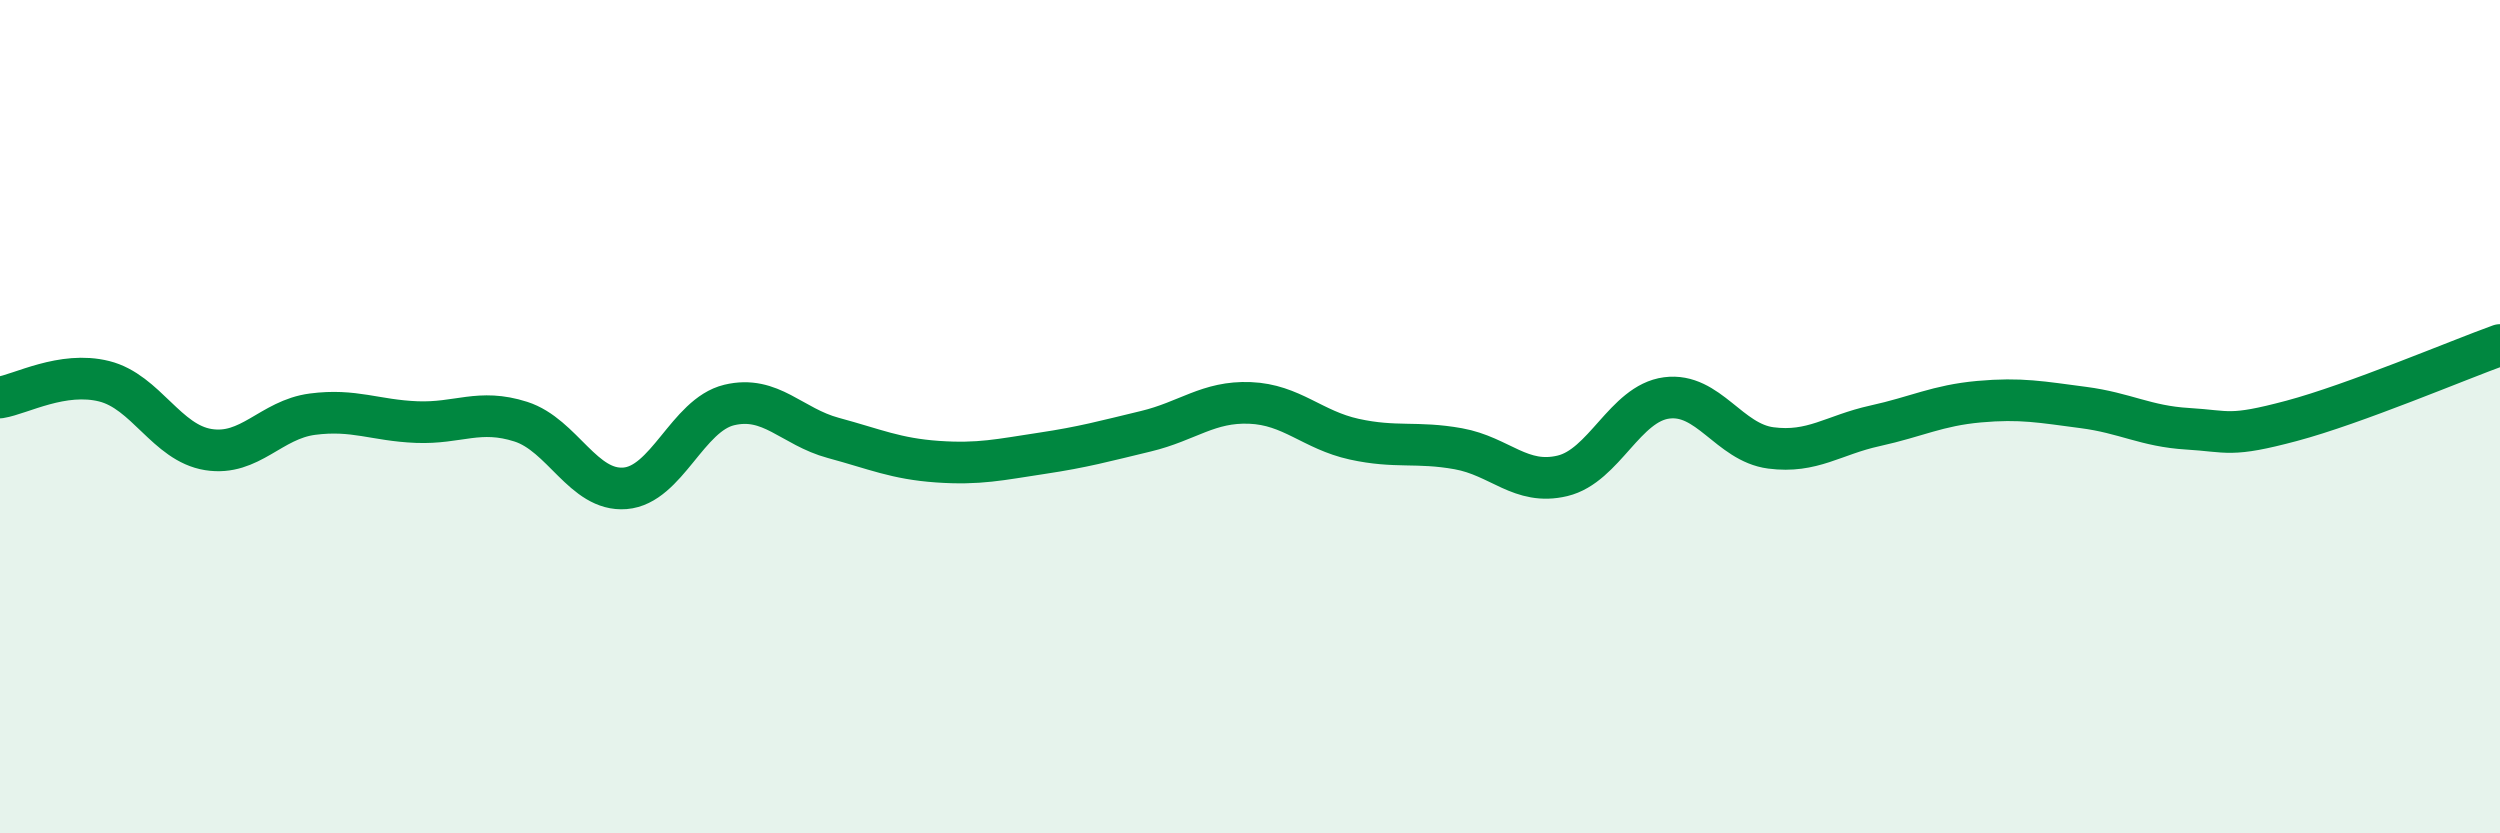
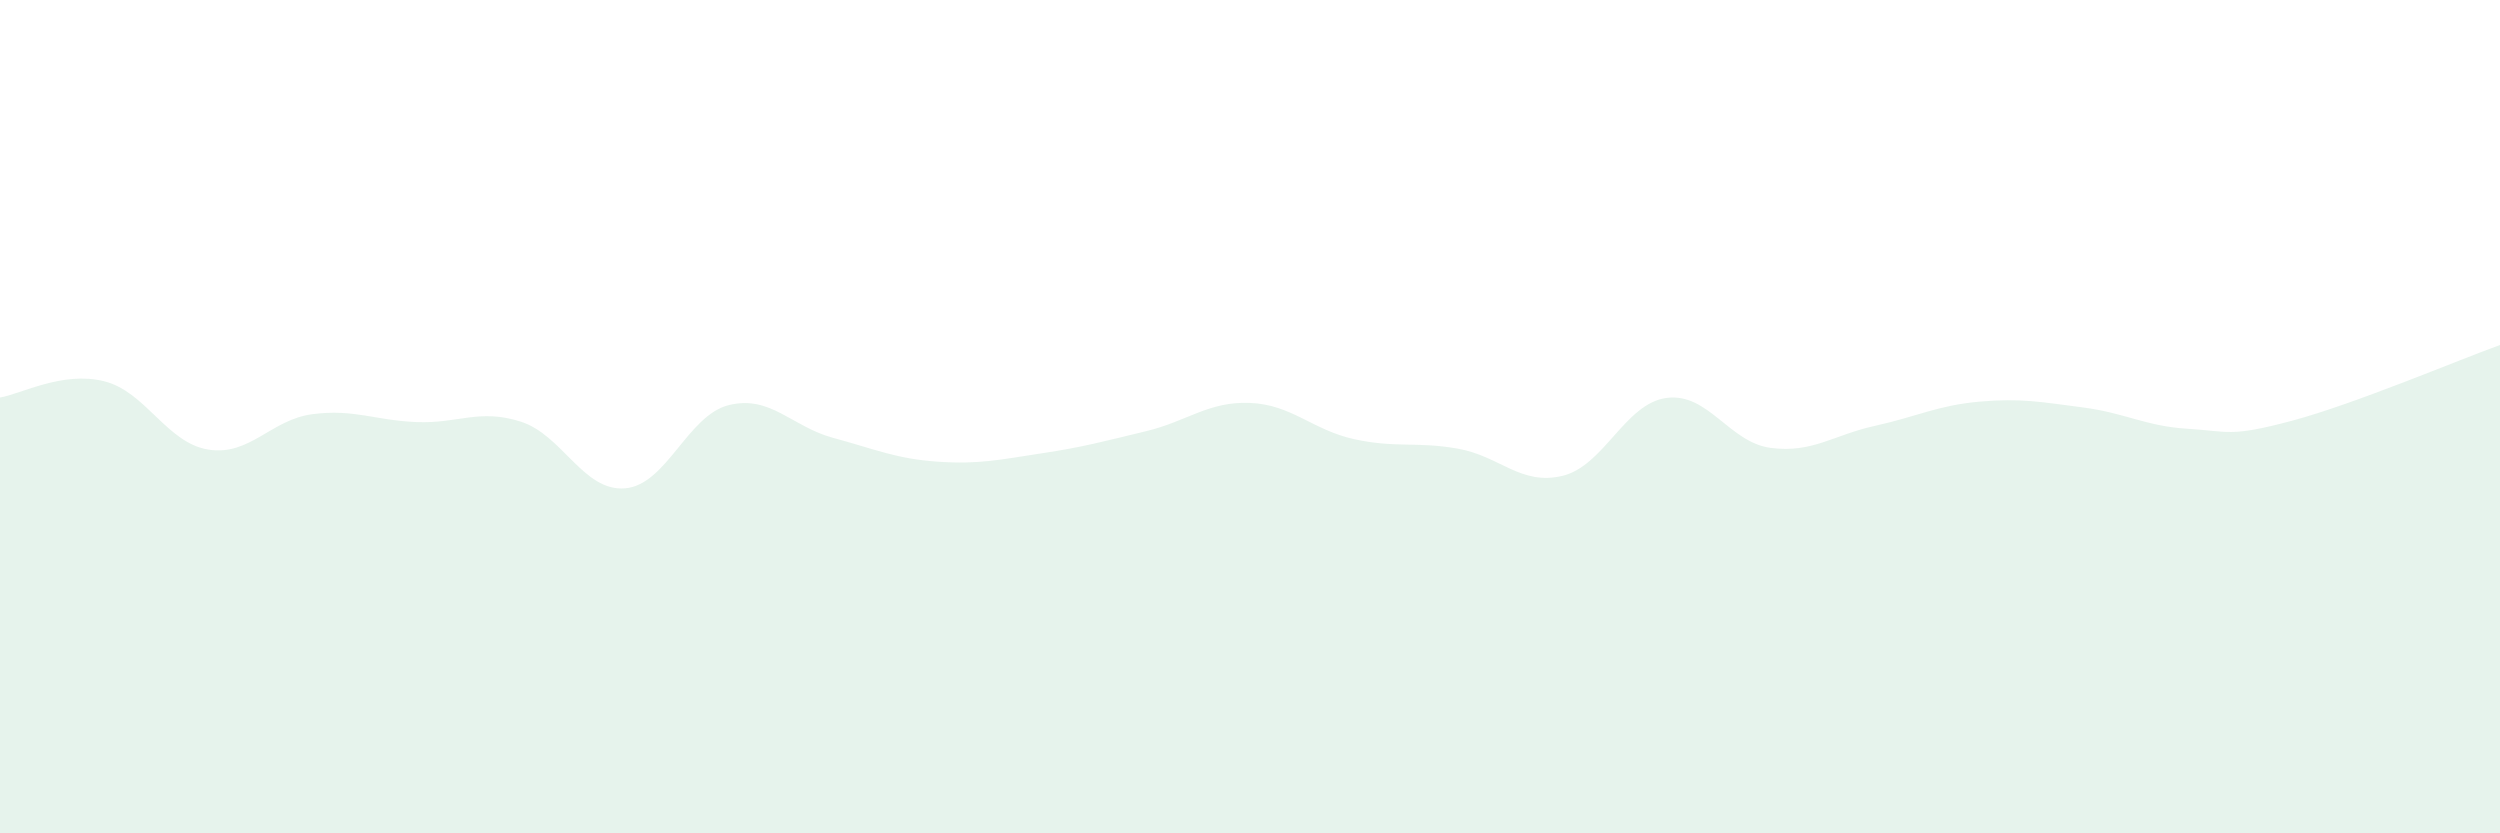
<svg xmlns="http://www.w3.org/2000/svg" width="60" height="20" viewBox="0 0 60 20">
  <path d="M 0,9.54 C 0.5,9.46 1.5,8.9 2.5,9.15 C 3.5,9.4 4,10.63 5,10.79 C 6,10.95 6.5,10.07 7.5,9.94 C 8.5,9.81 9,10.09 10,10.13 C 11,10.17 11.5,9.8 12.5,10.12 C 13.5,10.44 14,11.8 15,11.72 C 16,11.64 16.5,9.96 17.5,9.72 C 18.5,9.48 19,10.24 20,10.51 C 21,10.78 21.5,11.01 22.5,11.08 C 23.5,11.15 24,11.03 25,10.88 C 26,10.73 26.5,10.59 27.5,10.35 C 28.5,10.11 29,9.63 30,9.67 C 31,9.71 31.5,10.32 32.5,10.54 C 33.5,10.76 34,10.59 35,10.77 C 36,10.95 36.5,11.66 37.5,11.42 C 38.5,11.18 39,9.68 40,9.55 C 41,9.42 41.5,10.62 42.5,10.75 C 43.5,10.88 44,10.44 45,10.22 C 46,10 46.5,9.73 47.5,9.64 C 48.5,9.55 49,9.65 50,9.78 C 51,9.91 51.5,10.23 52.5,10.29 C 53.5,10.35 53.5,10.5 55,10.1 C 56.5,9.7 59,8.64 60,8.28L60 20L0 20Z" fill="#008740" opacity="0.1" stroke-linecap="round" stroke-linejoin="round" />
-   <path d="M 0,9.54 C 0.5,9.46 1.5,8.9 2.5,9.15 C 3.5,9.4 4,10.63 5,10.79 C 6,10.95 6.5,10.07 7.5,9.94 C 8.5,9.81 9,10.09 10,10.13 C 11,10.17 11.5,9.8 12.5,10.12 C 13.5,10.44 14,11.8 15,11.72 C 16,11.64 16.5,9.96 17.5,9.72 C 18.5,9.48 19,10.24 20,10.51 C 21,10.78 21.5,11.01 22.5,11.08 C 23.5,11.15 24,11.03 25,10.88 C 26,10.73 26.5,10.59 27.5,10.35 C 28.5,10.11 29,9.63 30,9.67 C 31,9.71 31.5,10.32 32.5,10.54 C 33.5,10.76 34,10.59 35,10.77 C 36,10.95 36.5,11.66 37.5,11.42 C 38.5,11.18 39,9.68 40,9.55 C 41,9.42 41.5,10.62 42.5,10.75 C 43.5,10.88 44,10.44 45,10.22 C 46,10 46.5,9.73 47.5,9.64 C 48.5,9.55 49,9.65 50,9.78 C 51,9.91 51.5,10.23 52.5,10.29 C 53.5,10.35 53.5,10.5 55,10.1 C 56.5,9.7 59,8.64 60,8.28" stroke="#008740" stroke-width="1" fill="none" stroke-linecap="round" stroke-linejoin="round" />
</svg>